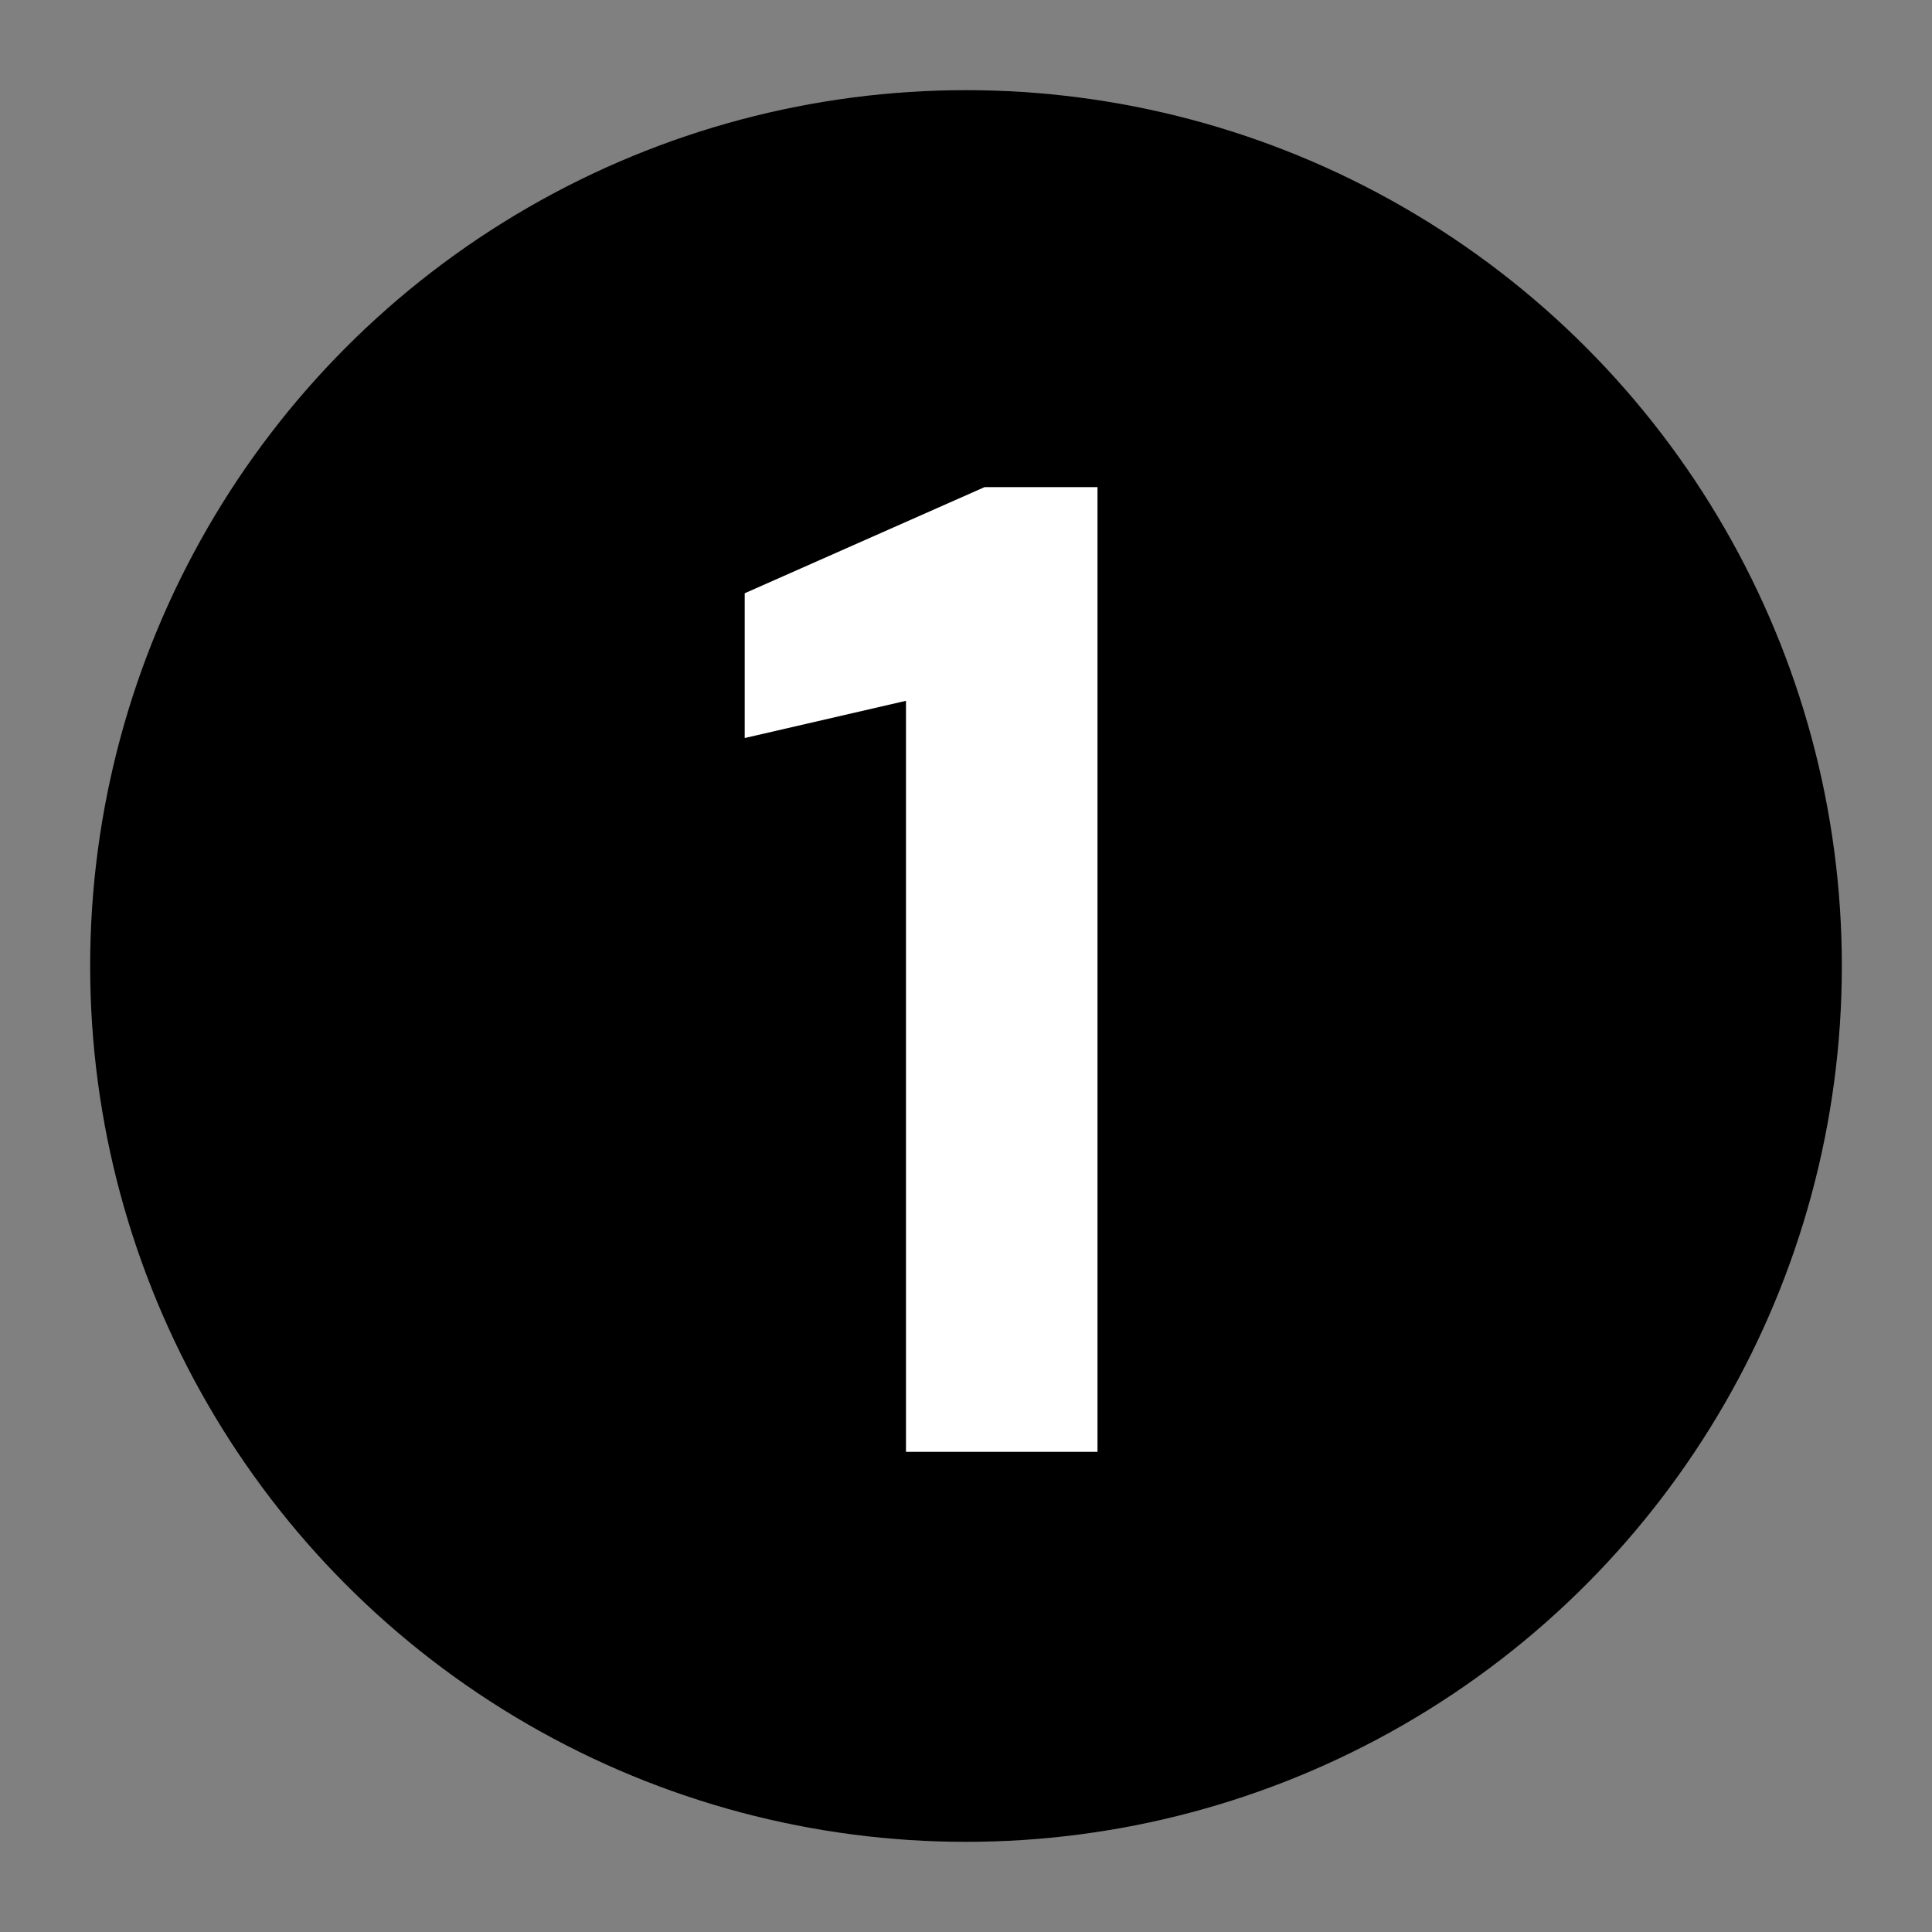
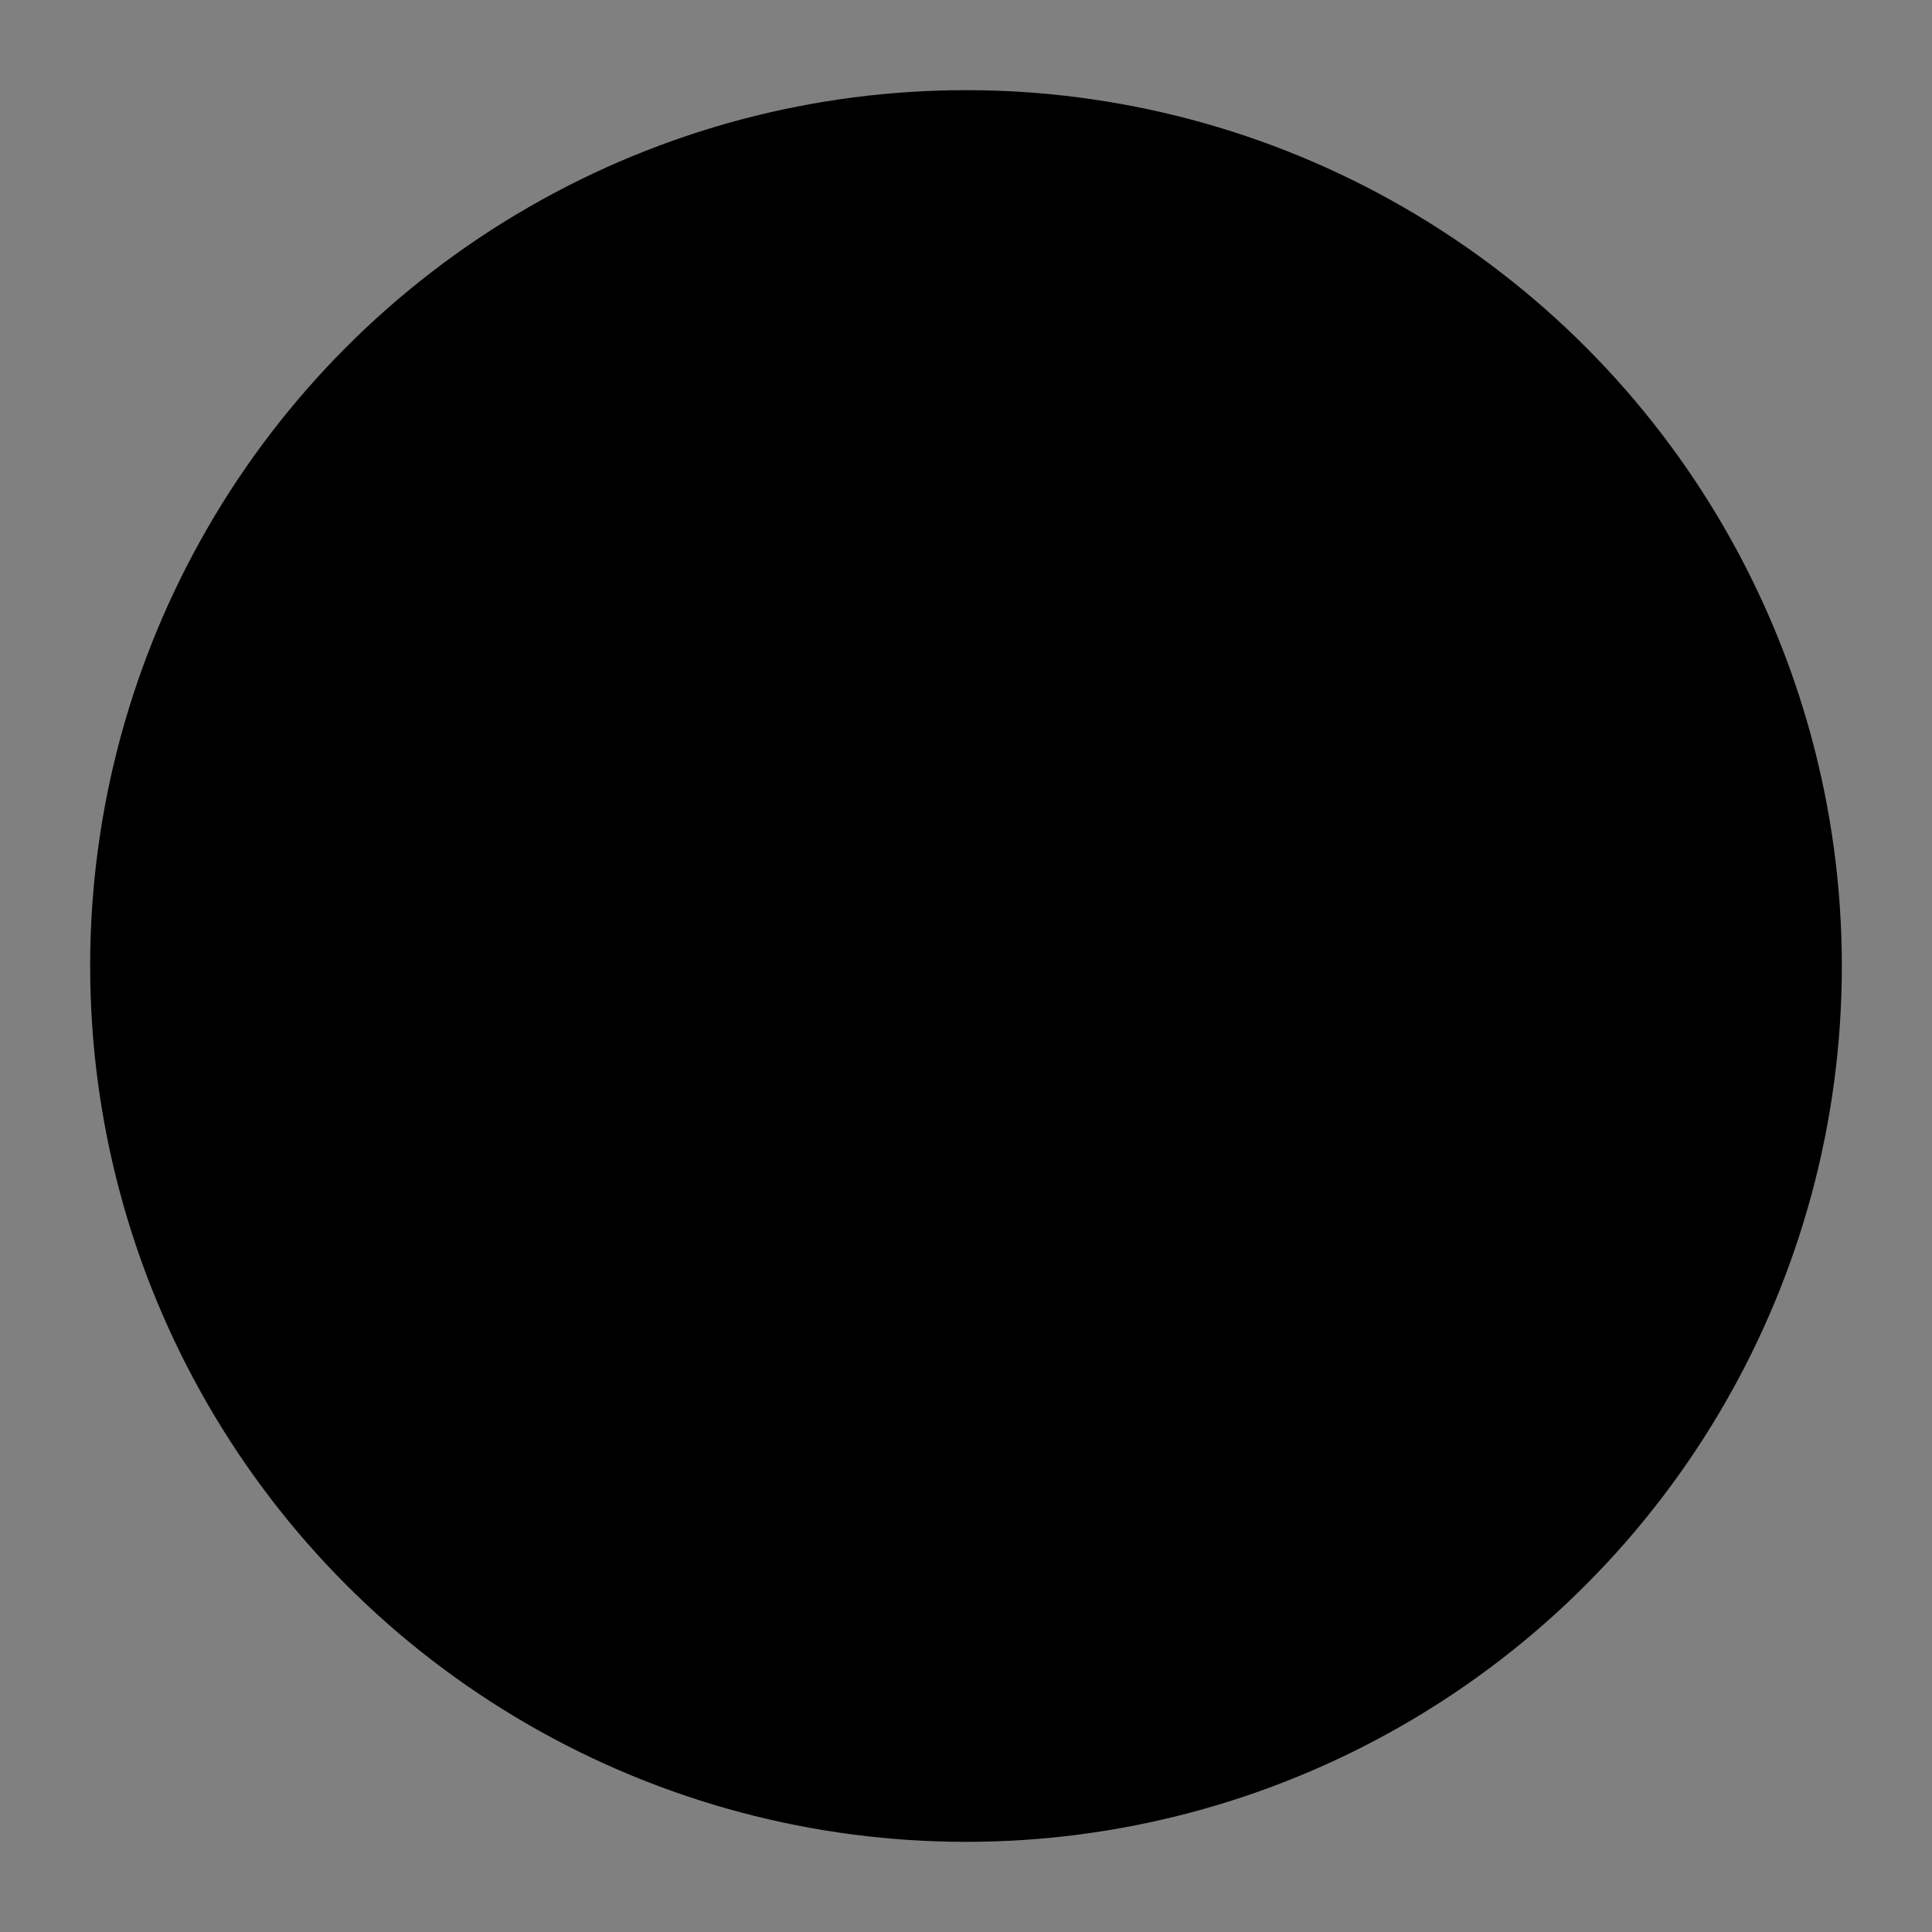
<svg xmlns="http://www.w3.org/2000/svg" viewBox="0 0 150 150">
  <rect x="0" y="0" width="150" height="150" fill="#808080" stroke="none" />
  <defs>
    <style>      .cls-1 {        fill: #fff;      }    </style>
  </defs>
  <g>
    <g id="Calque_1">
      <circle cx="75" cy="75" r="68" />
-       <path class="cls-1" d="M70.34,112.72v-58.31l-12.52,2.89v-11.24l18.62-8.24h8.77v74.9h-14.87Z" />
    </g>
  </g>
</svg>